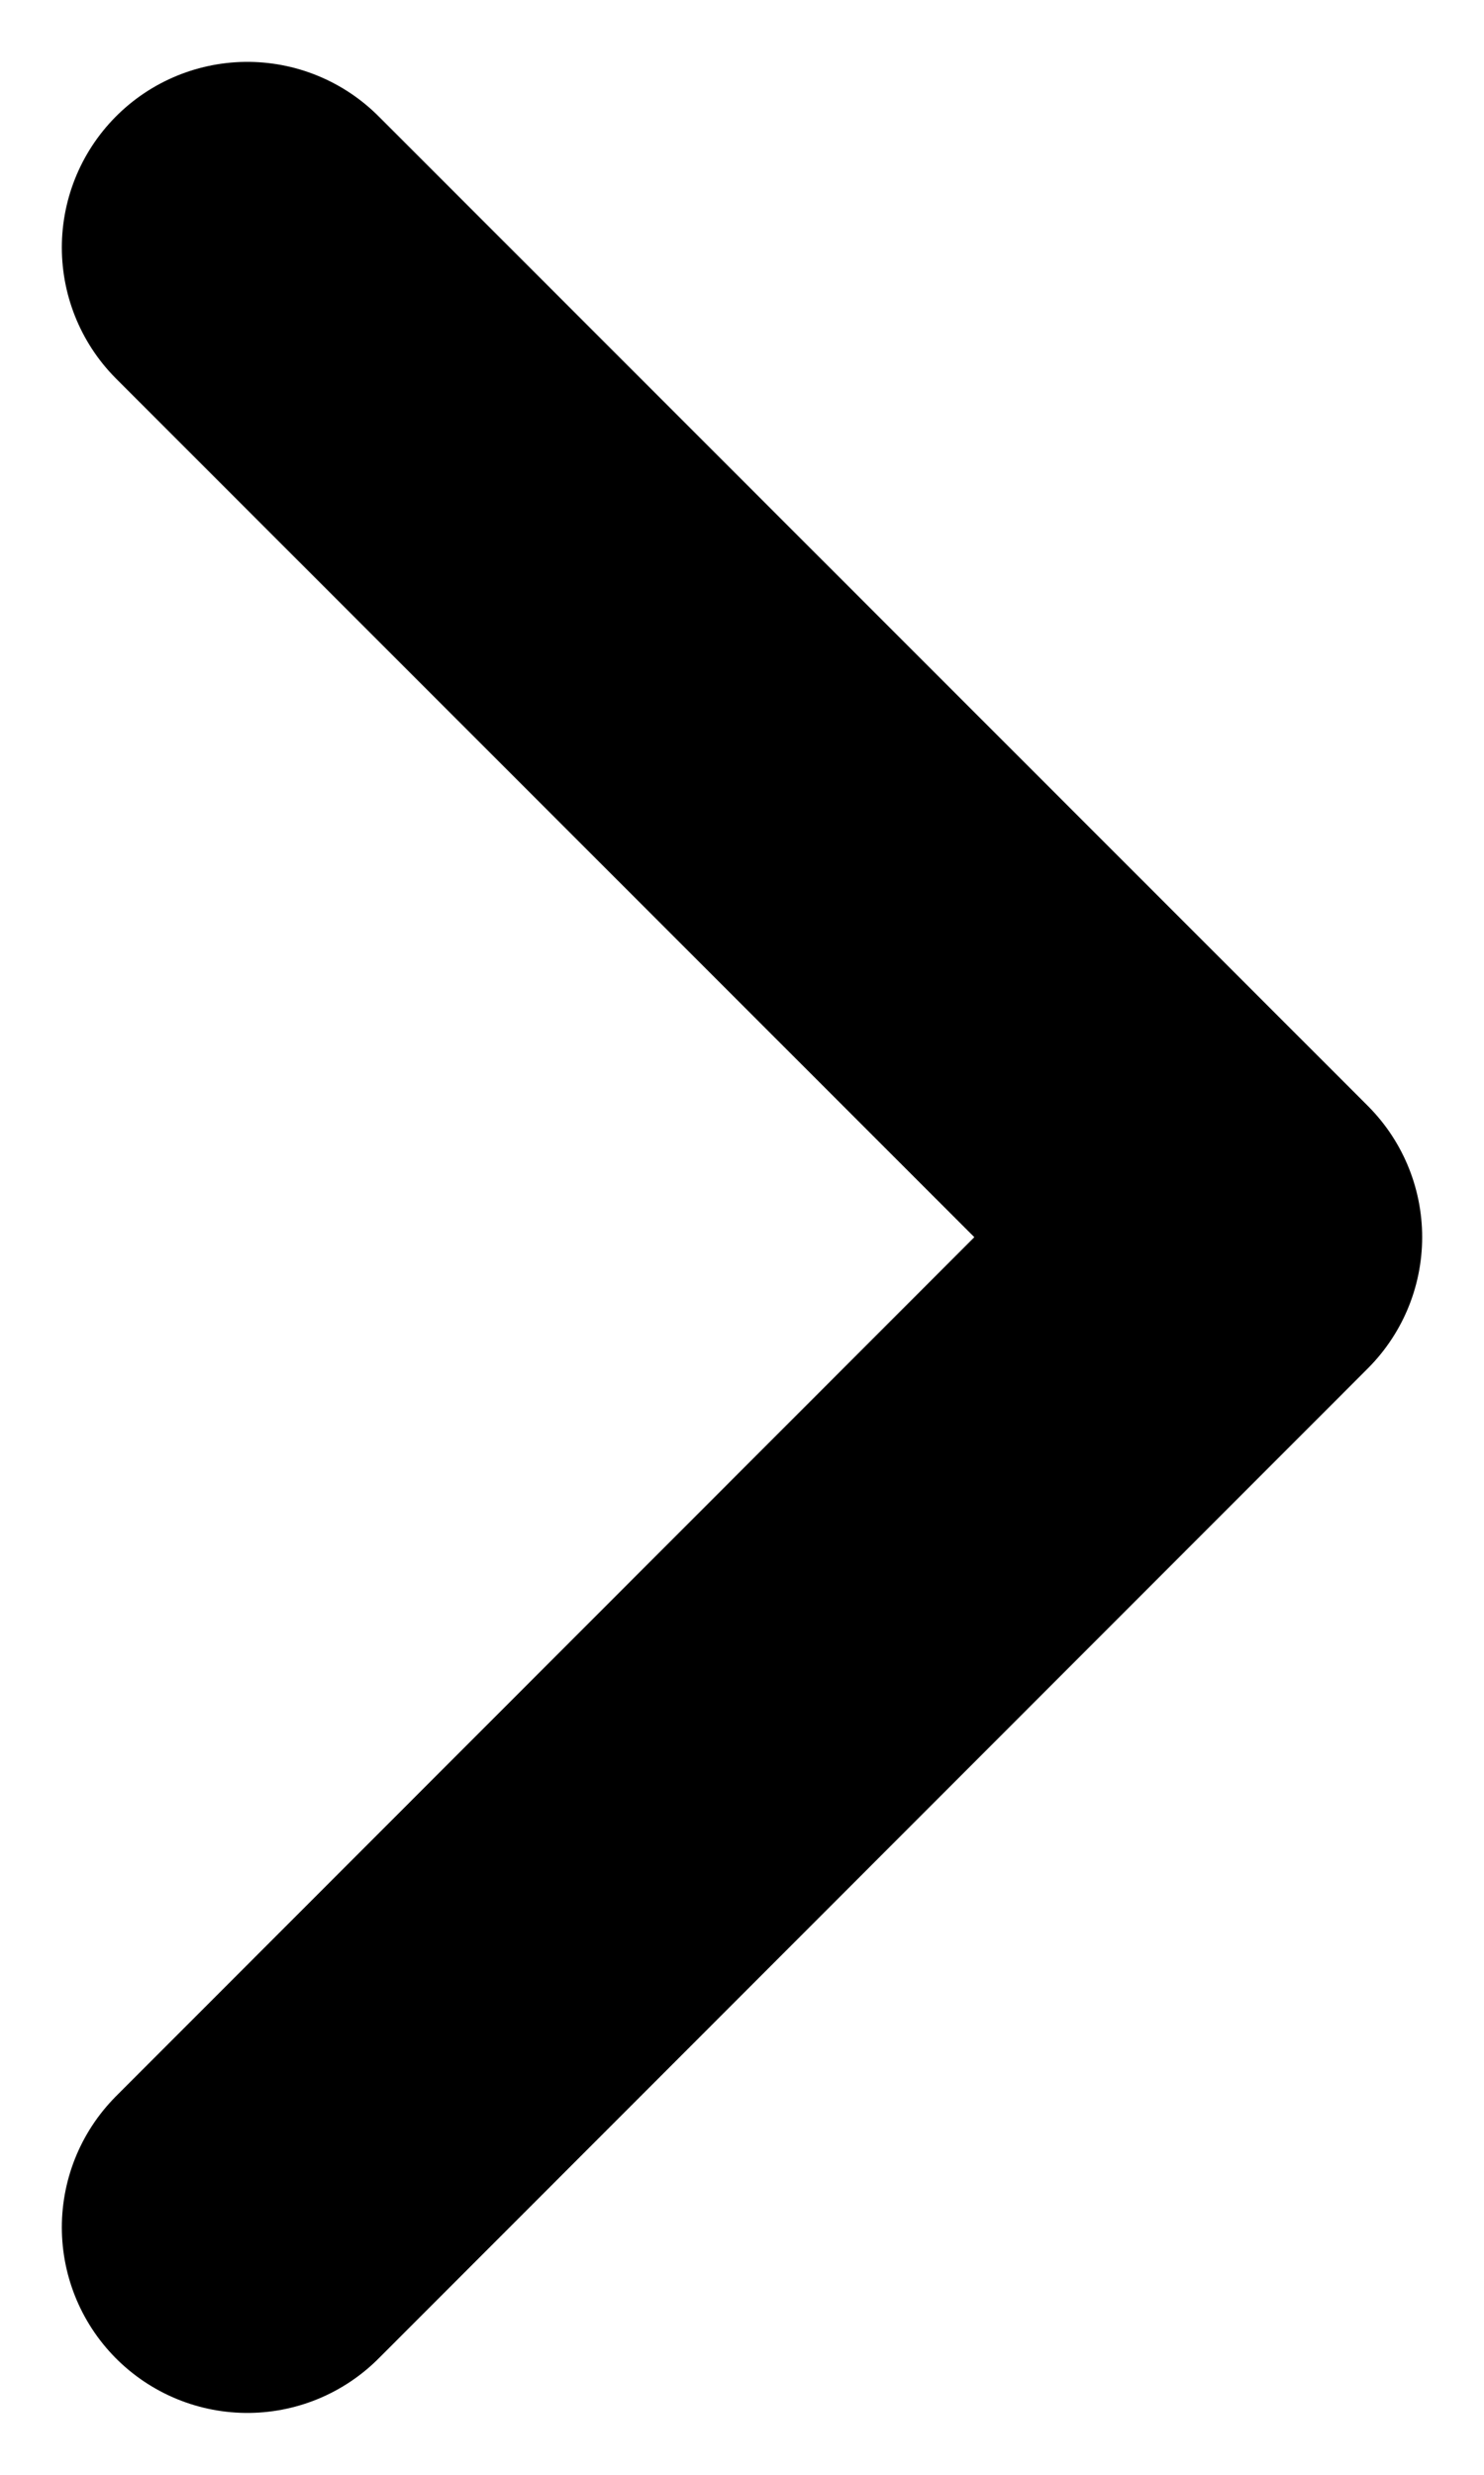
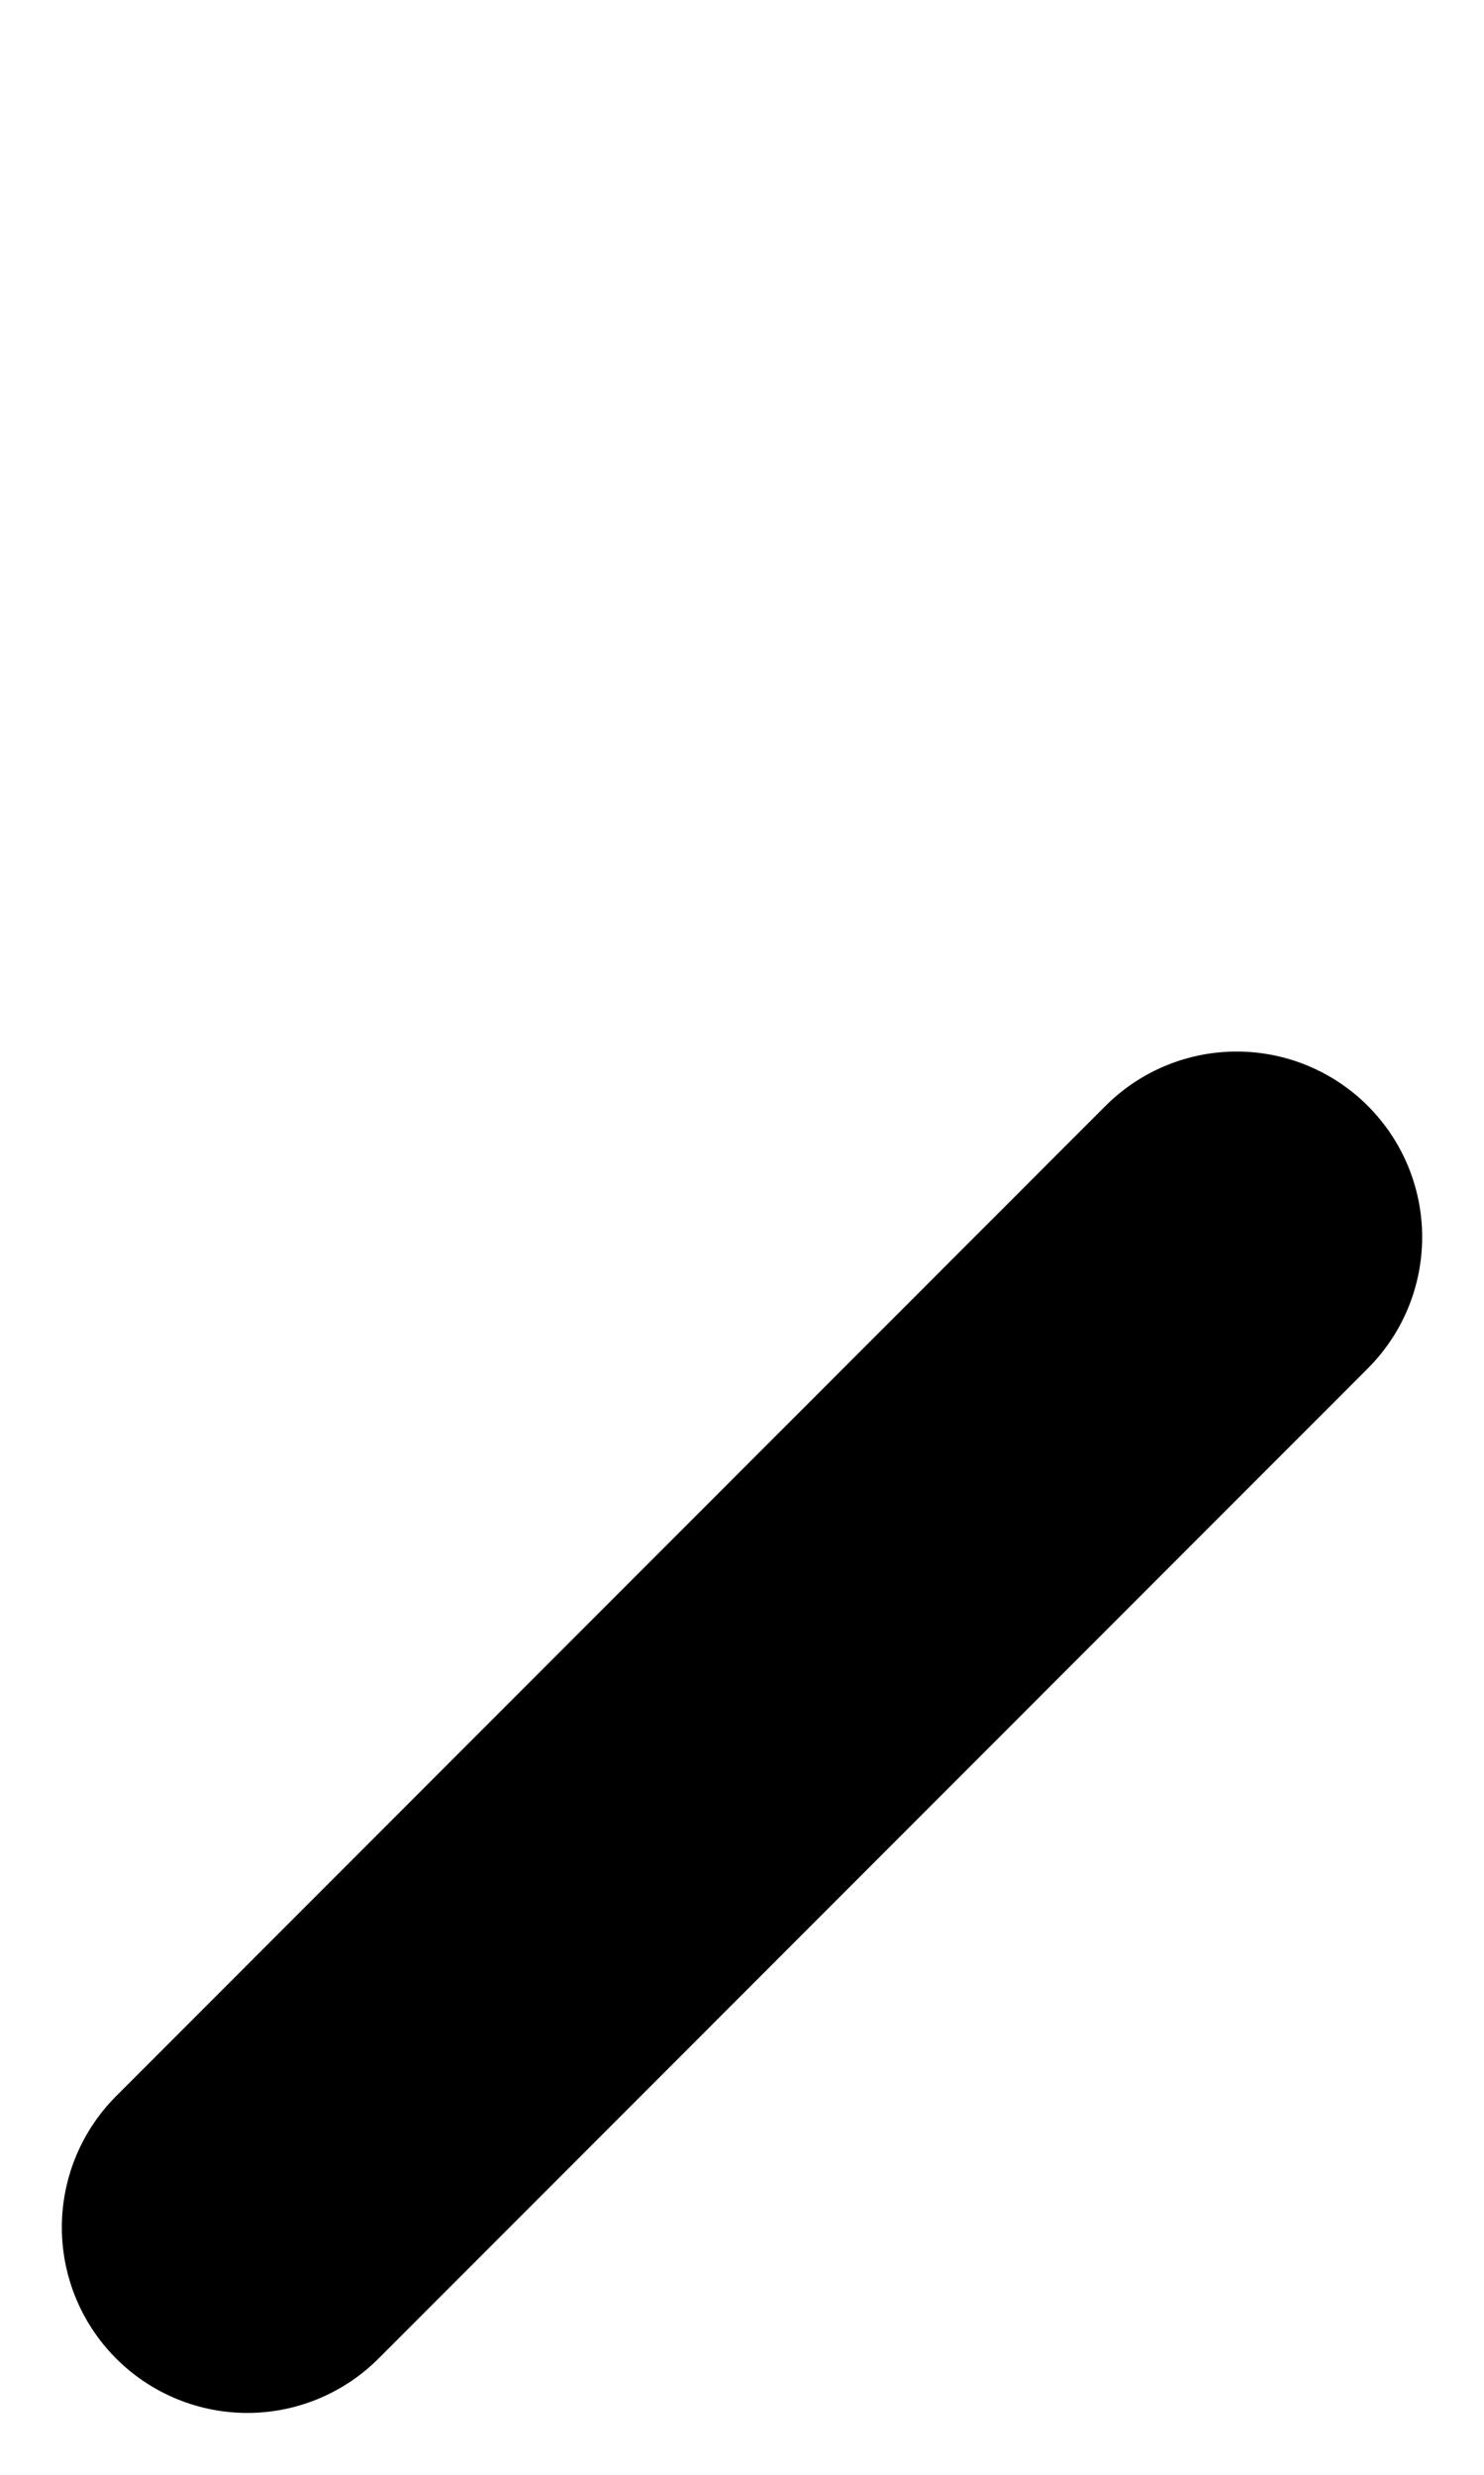
<svg xmlns="http://www.w3.org/2000/svg" width="6" height="10" viewBox="0 0 6 10" fill="none">
-   <path d="M1 9L5 4.999L1 1" stroke="black" stroke-width="1.5" stroke-linecap="round" stroke-linejoin="round" />
+   <path d="M1 9L5 4.999" stroke="black" stroke-width="1.5" stroke-linecap="round" stroke-linejoin="round" />
</svg>